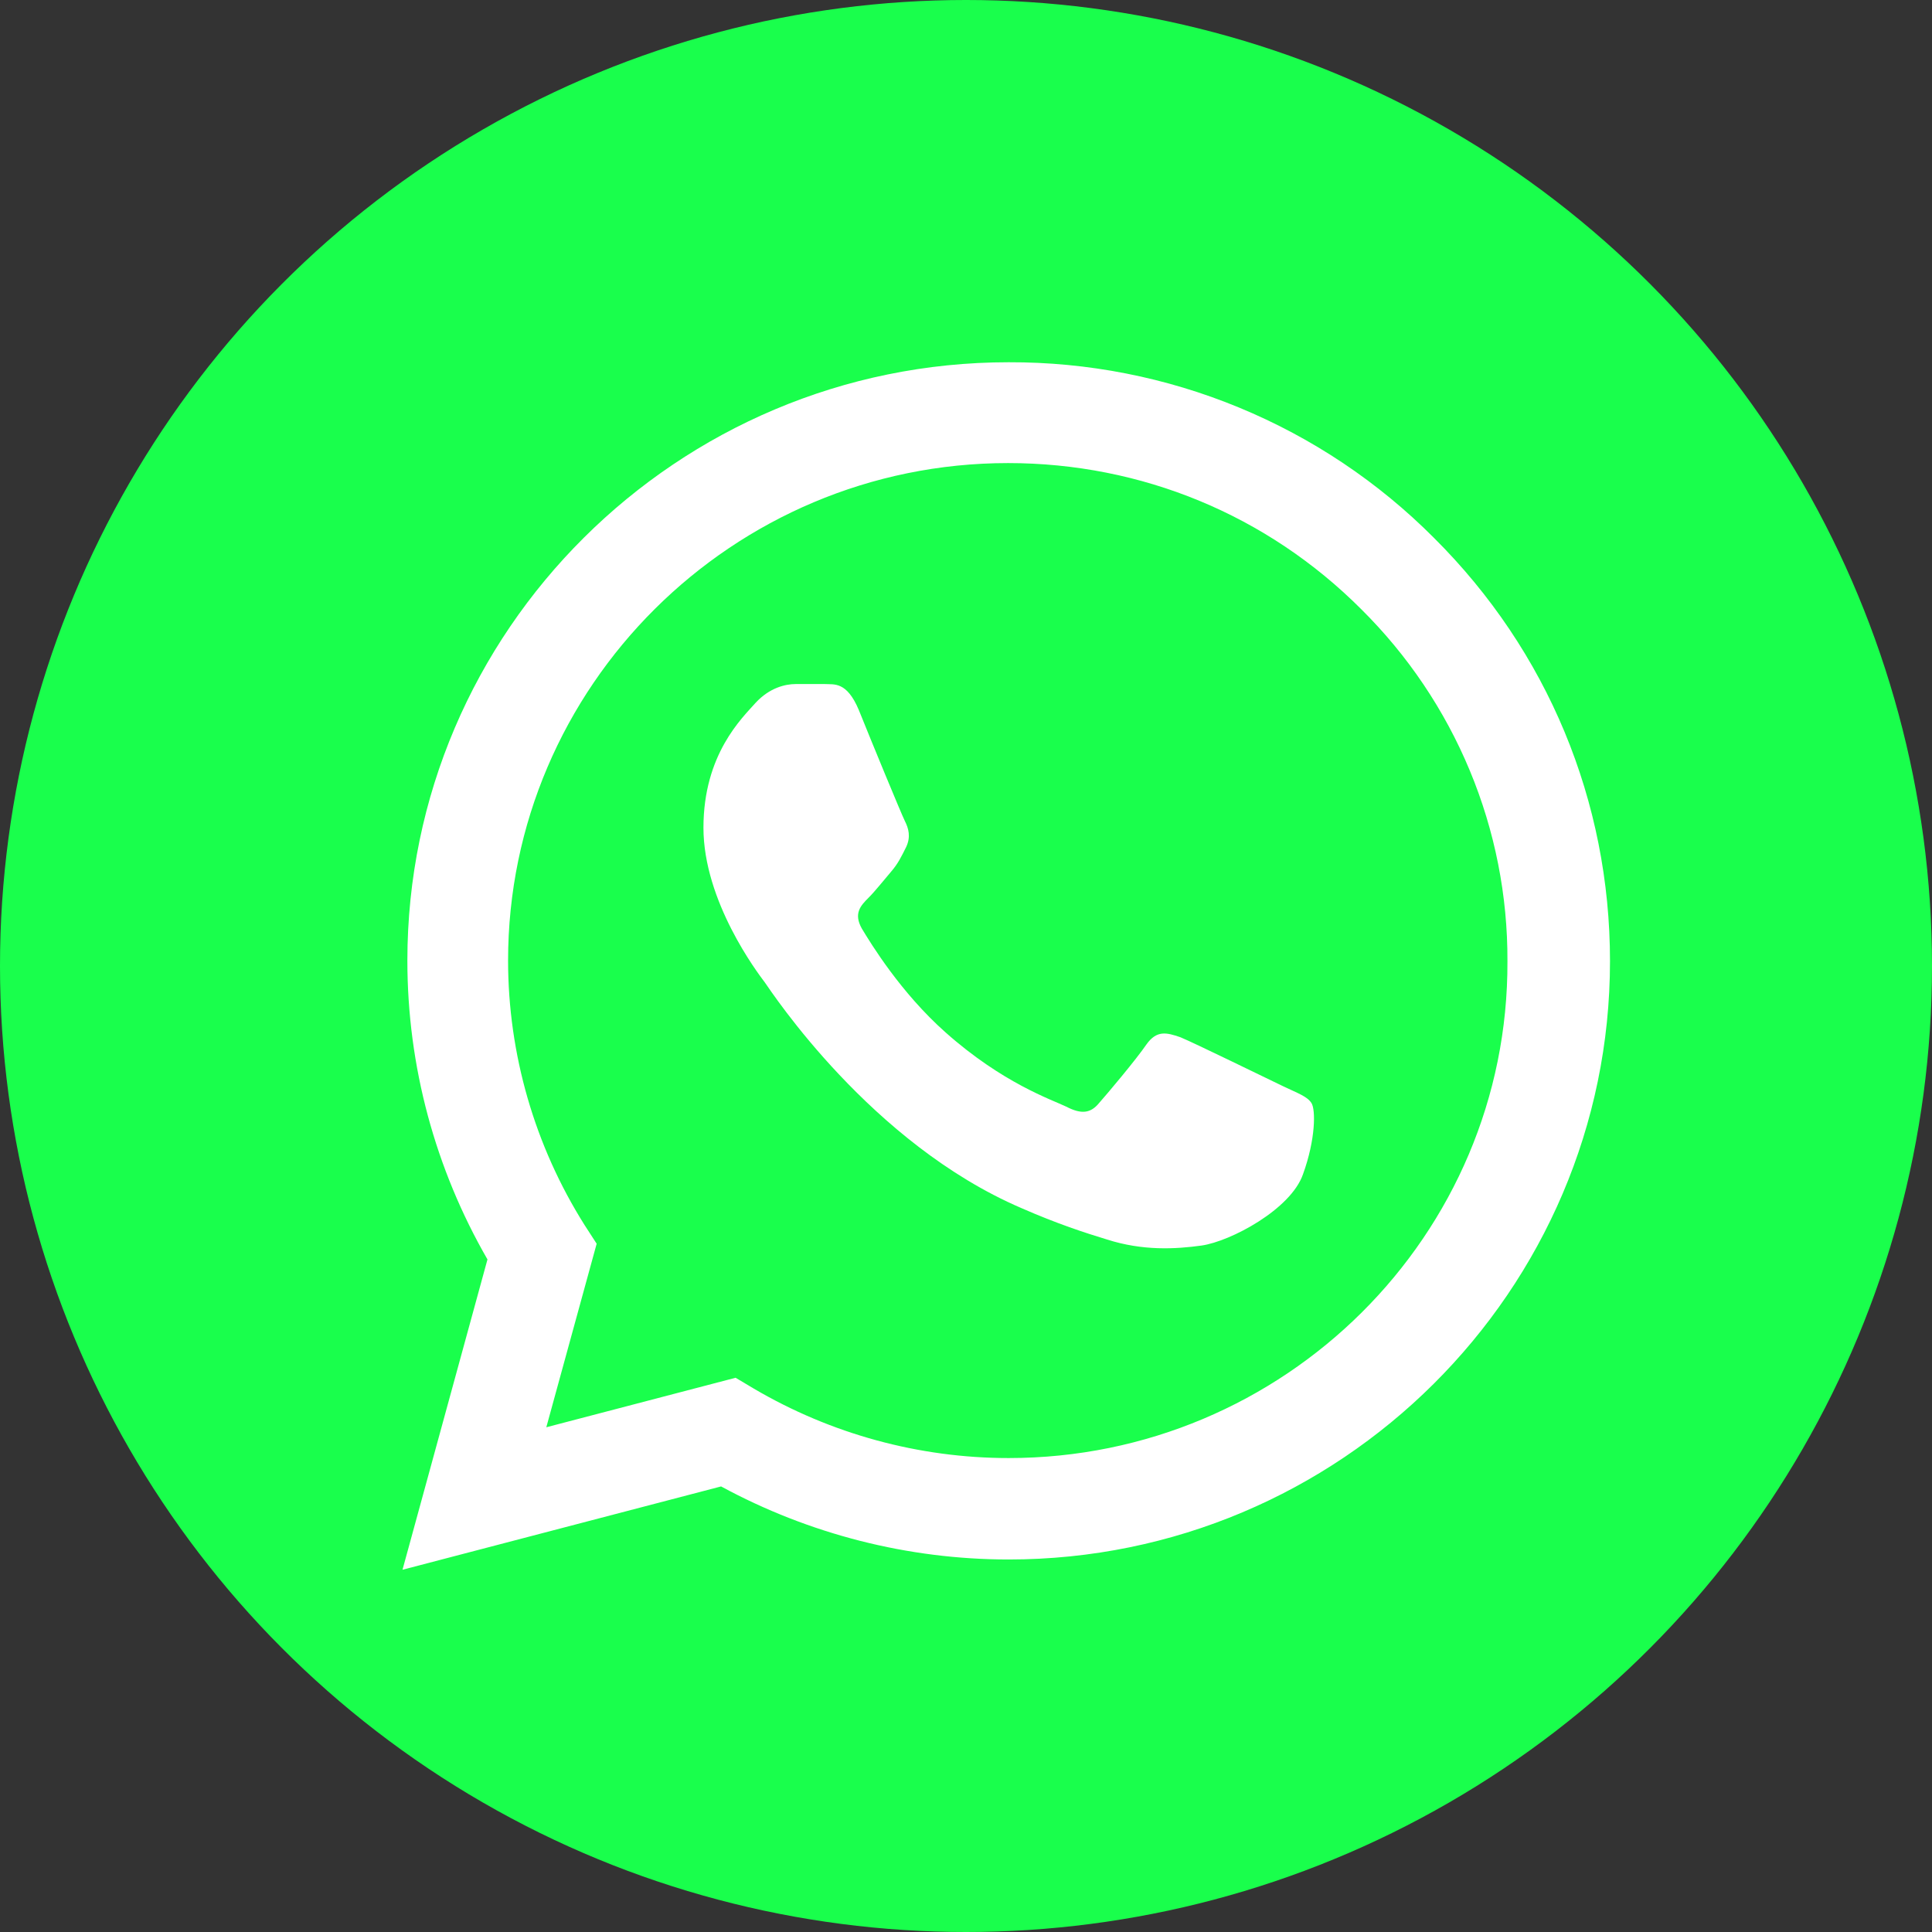
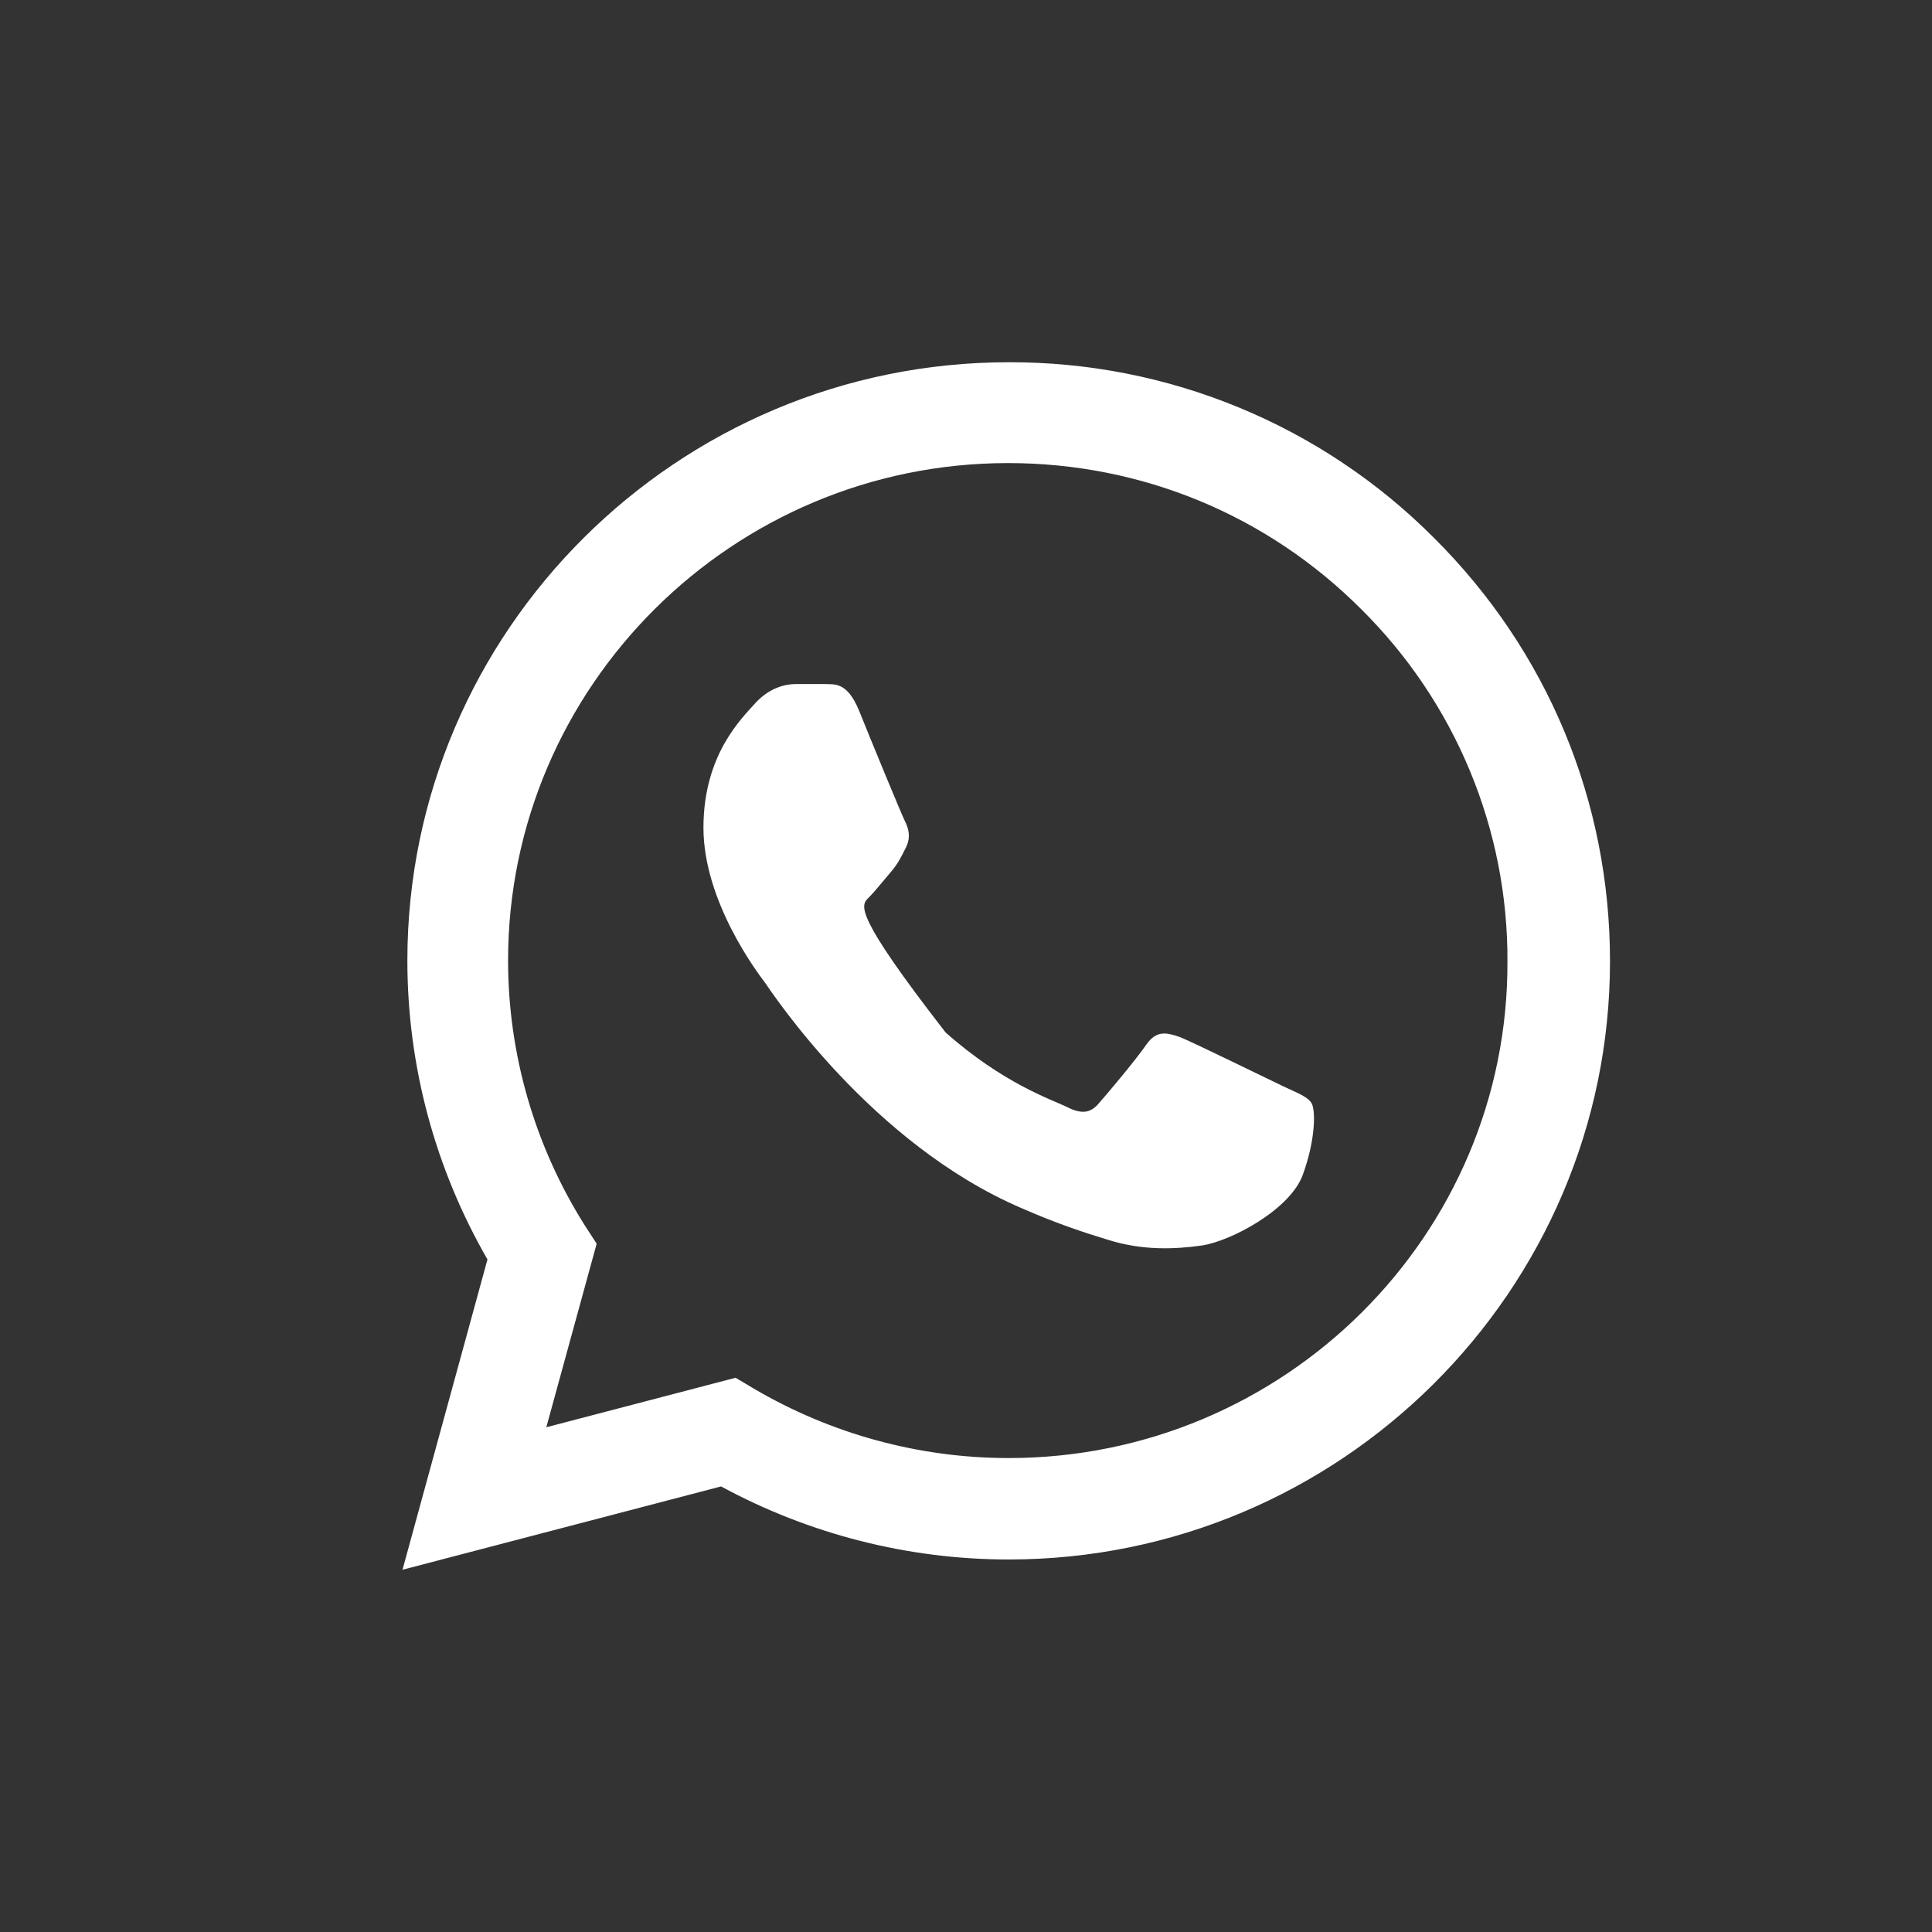
<svg xmlns="http://www.w3.org/2000/svg" width="48" height="48" viewBox="0 0 48 48" fill="none">
  <rect x="0" y="0" width="48" height="48" fill="#333333" stroke="none" />
-   <circle cx="24" cy="24" r="24" fill="#19FF4C" />
-   <path d="M35.628 13.365C34.246 11.976 32.599 10.875 30.785 10.126C28.971 9.376 27.025 8.994 25.06 9C16.829 9 10.121 15.675 10.121 23.865C10.121 26.49 10.814 29.04 12.111 31.29L10 39L17.915 36.93C20.101 38.115 22.558 38.745 25.06 38.745C33.291 38.745 40 32.07 40 23.88C40 19.905 38.447 16.17 35.628 13.365ZM25.06 36.225C22.829 36.225 20.643 35.625 18.729 34.5L18.276 34.23L13.573 35.46L14.824 30.9L14.523 30.435C13.283 28.466 12.624 26.189 12.623 23.865C12.623 17.055 18.201 11.505 25.045 11.505C28.362 11.505 31.482 12.795 33.819 15.135C34.976 16.281 35.893 17.644 36.517 19.145C37.141 20.646 37.459 22.256 37.452 23.88C37.482 30.69 31.904 36.225 25.06 36.225ZM31.874 26.985C31.497 26.805 29.658 25.905 29.327 25.77C28.98 25.65 28.739 25.59 28.482 25.95C28.226 26.325 27.518 27.165 27.306 27.405C27.096 27.66 26.869 27.69 26.492 27.495C26.116 27.315 24.91 26.91 23.492 25.65C22.377 24.66 21.638 23.445 21.412 23.07C21.201 22.695 21.382 22.5 21.578 22.305C21.744 22.14 21.955 21.87 22.136 21.66C22.317 21.45 22.392 21.285 22.513 21.045C22.633 20.79 22.573 20.58 22.482 20.4C22.392 20.22 21.638 18.39 21.337 17.64C21.035 16.92 20.719 17.01 20.492 16.995H19.769C19.513 16.995 19.121 17.085 18.774 17.46C18.442 17.835 17.477 18.735 17.477 20.565C17.477 22.395 18.819 24.165 19 24.405C19.181 24.66 21.638 28.41 25.377 30.015C26.266 30.405 26.96 30.63 27.503 30.795C28.392 31.08 29.206 31.035 29.854 30.945C30.578 30.84 32.07 30.045 32.372 29.175C32.688 28.305 32.688 27.57 32.583 27.405C32.477 27.24 32.251 27.165 31.874 26.985Z" fill="white" />
+   <path d="M35.628 13.365C34.246 11.976 32.599 10.875 30.785 10.126C28.971 9.376 27.025 8.994 25.06 9C16.829 9 10.121 15.675 10.121 23.865C10.121 26.49 10.814 29.04 12.111 31.29L10 39L17.915 36.93C20.101 38.115 22.558 38.745 25.06 38.745C33.291 38.745 40 32.07 40 23.88C40 19.905 38.447 16.17 35.628 13.365ZM25.06 36.225C22.829 36.225 20.643 35.625 18.729 34.5L18.276 34.23L13.573 35.46L14.824 30.9L14.523 30.435C13.283 28.466 12.624 26.189 12.623 23.865C12.623 17.055 18.201 11.505 25.045 11.505C28.362 11.505 31.482 12.795 33.819 15.135C34.976 16.281 35.893 17.644 36.517 19.145C37.141 20.646 37.459 22.256 37.452 23.88C37.482 30.69 31.904 36.225 25.06 36.225ZM31.874 26.985C31.497 26.805 29.658 25.905 29.327 25.77C28.98 25.65 28.739 25.59 28.482 25.95C28.226 26.325 27.518 27.165 27.306 27.405C27.096 27.66 26.869 27.69 26.492 27.495C26.116 27.315 24.91 26.91 23.492 25.65C21.201 22.695 21.382 22.5 21.578 22.305C21.744 22.14 21.955 21.87 22.136 21.66C22.317 21.45 22.392 21.285 22.513 21.045C22.633 20.79 22.573 20.58 22.482 20.4C22.392 20.22 21.638 18.39 21.337 17.64C21.035 16.92 20.719 17.01 20.492 16.995H19.769C19.513 16.995 19.121 17.085 18.774 17.46C18.442 17.835 17.477 18.735 17.477 20.565C17.477 22.395 18.819 24.165 19 24.405C19.181 24.66 21.638 28.41 25.377 30.015C26.266 30.405 26.96 30.63 27.503 30.795C28.392 31.08 29.206 31.035 29.854 30.945C30.578 30.84 32.07 30.045 32.372 29.175C32.688 28.305 32.688 27.57 32.583 27.405C32.477 27.24 32.251 27.165 31.874 26.985Z" fill="white" />
</svg>